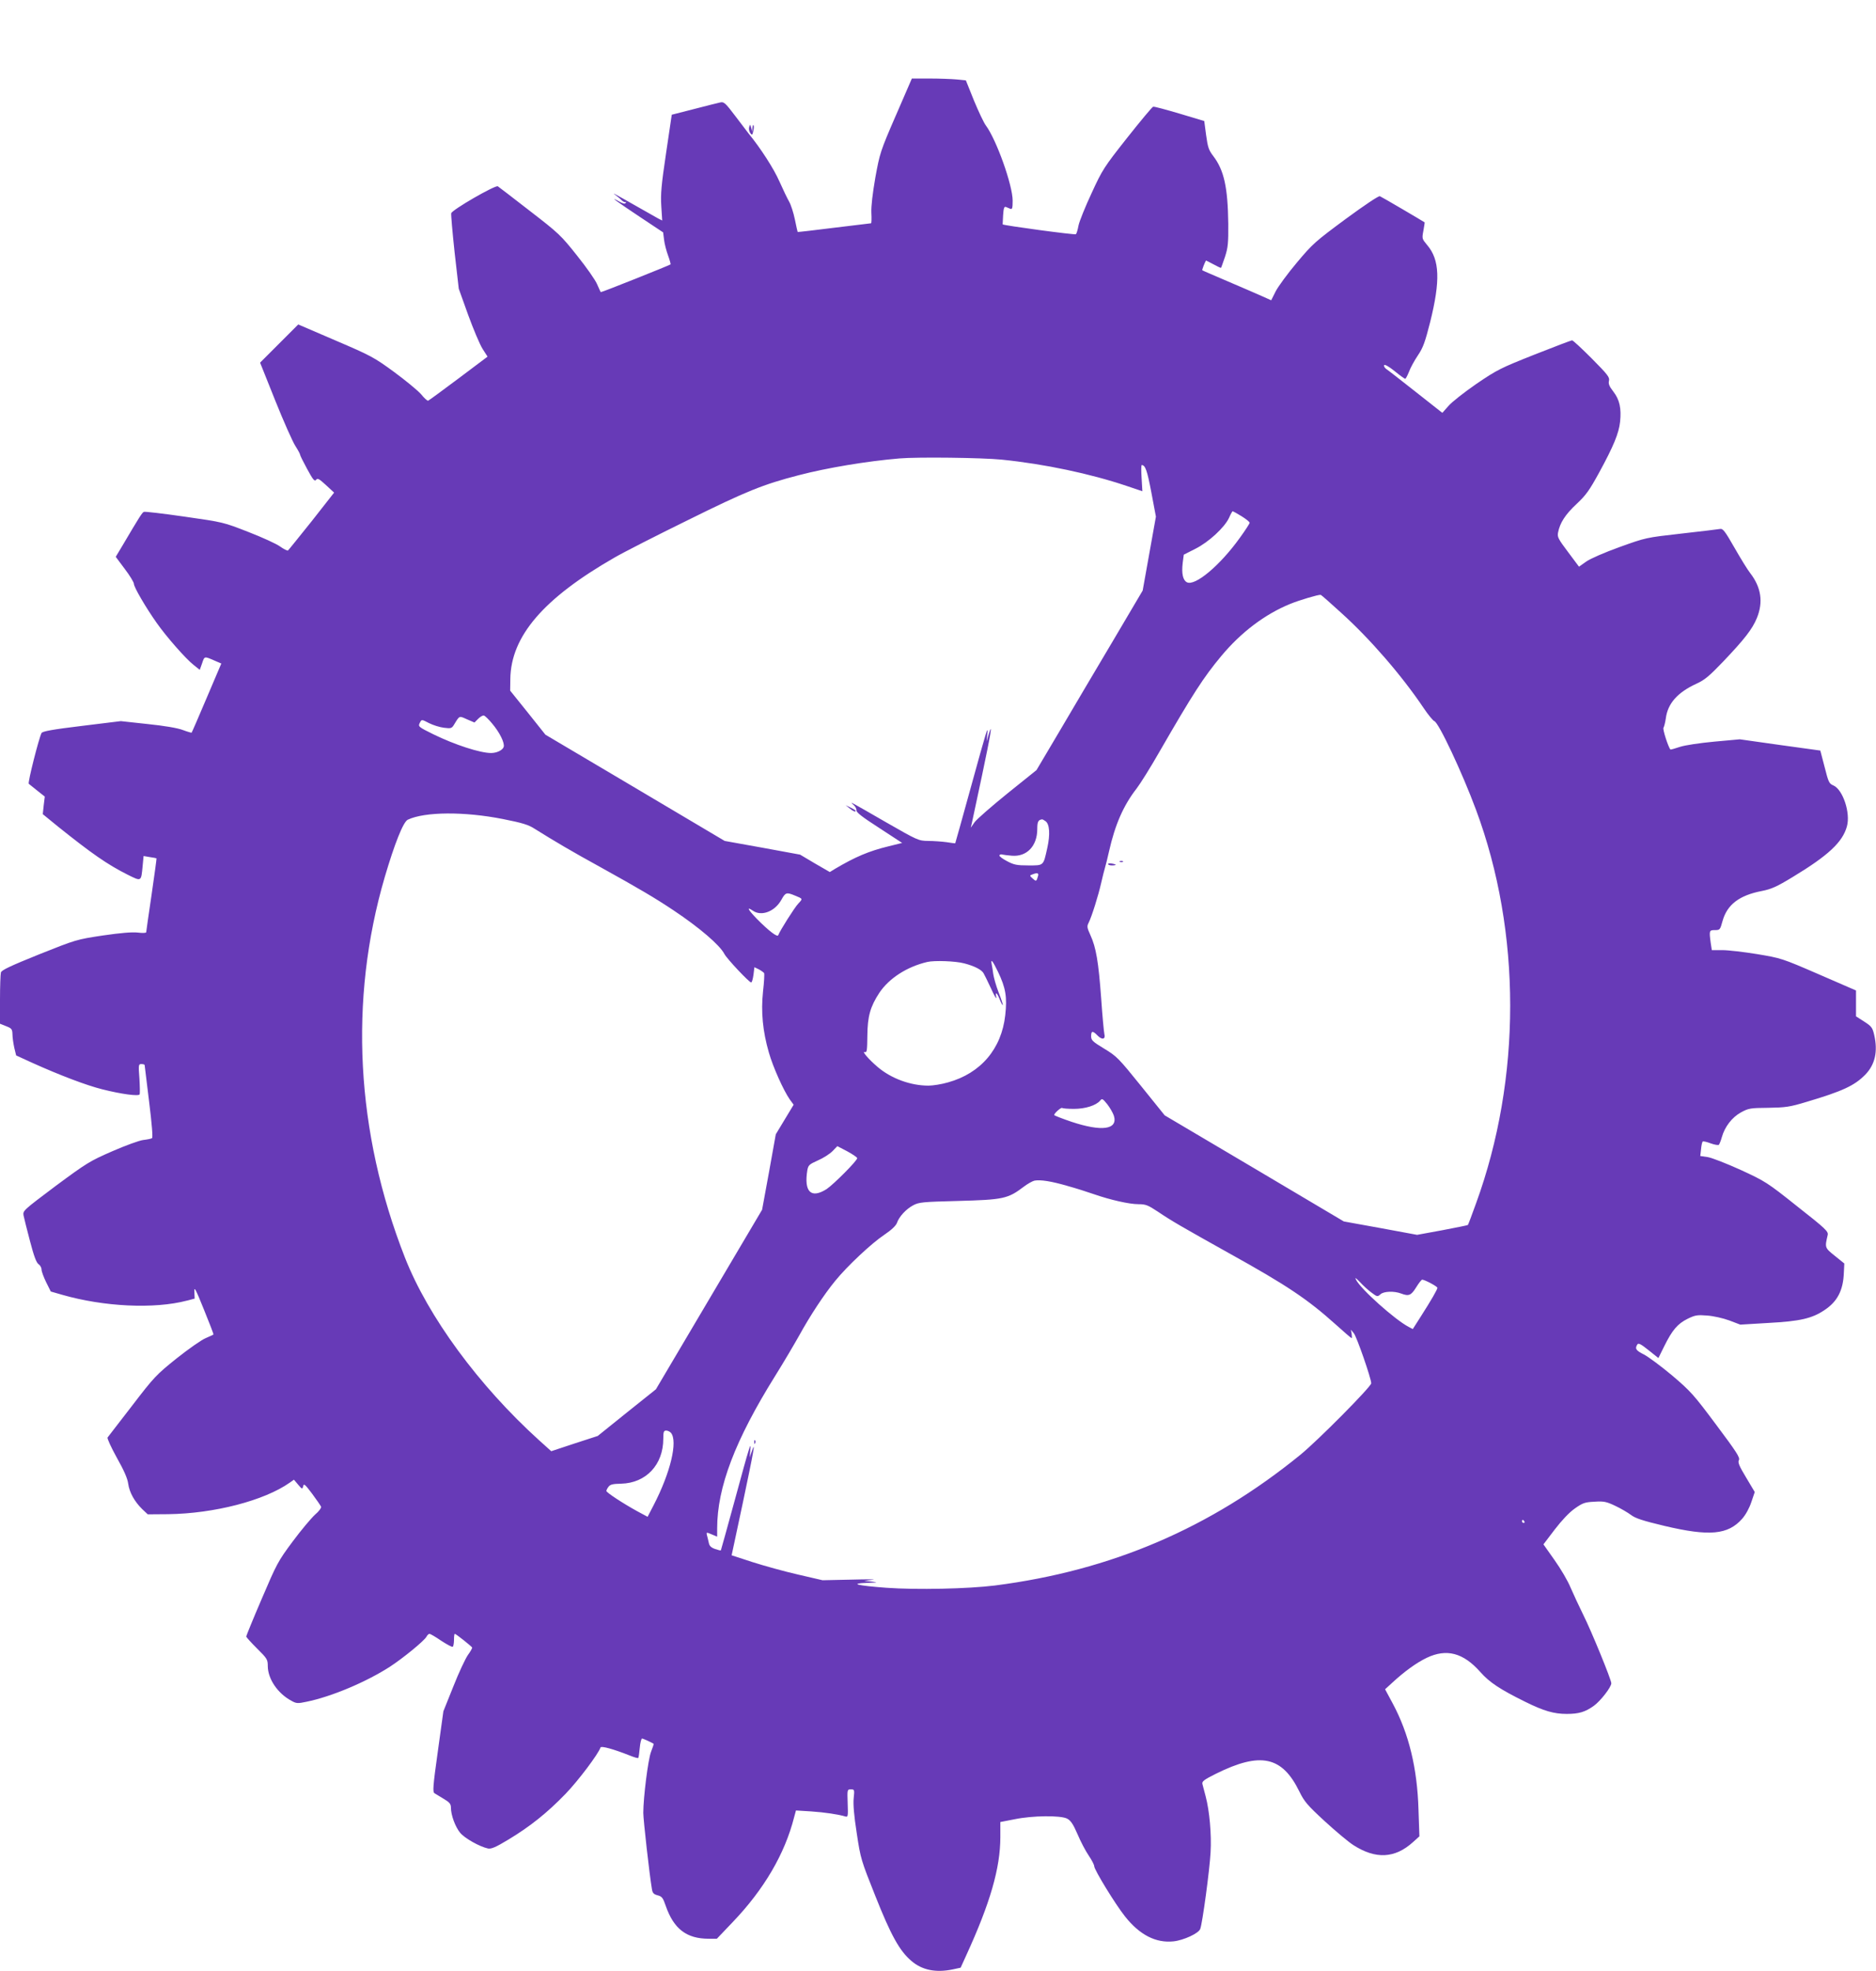
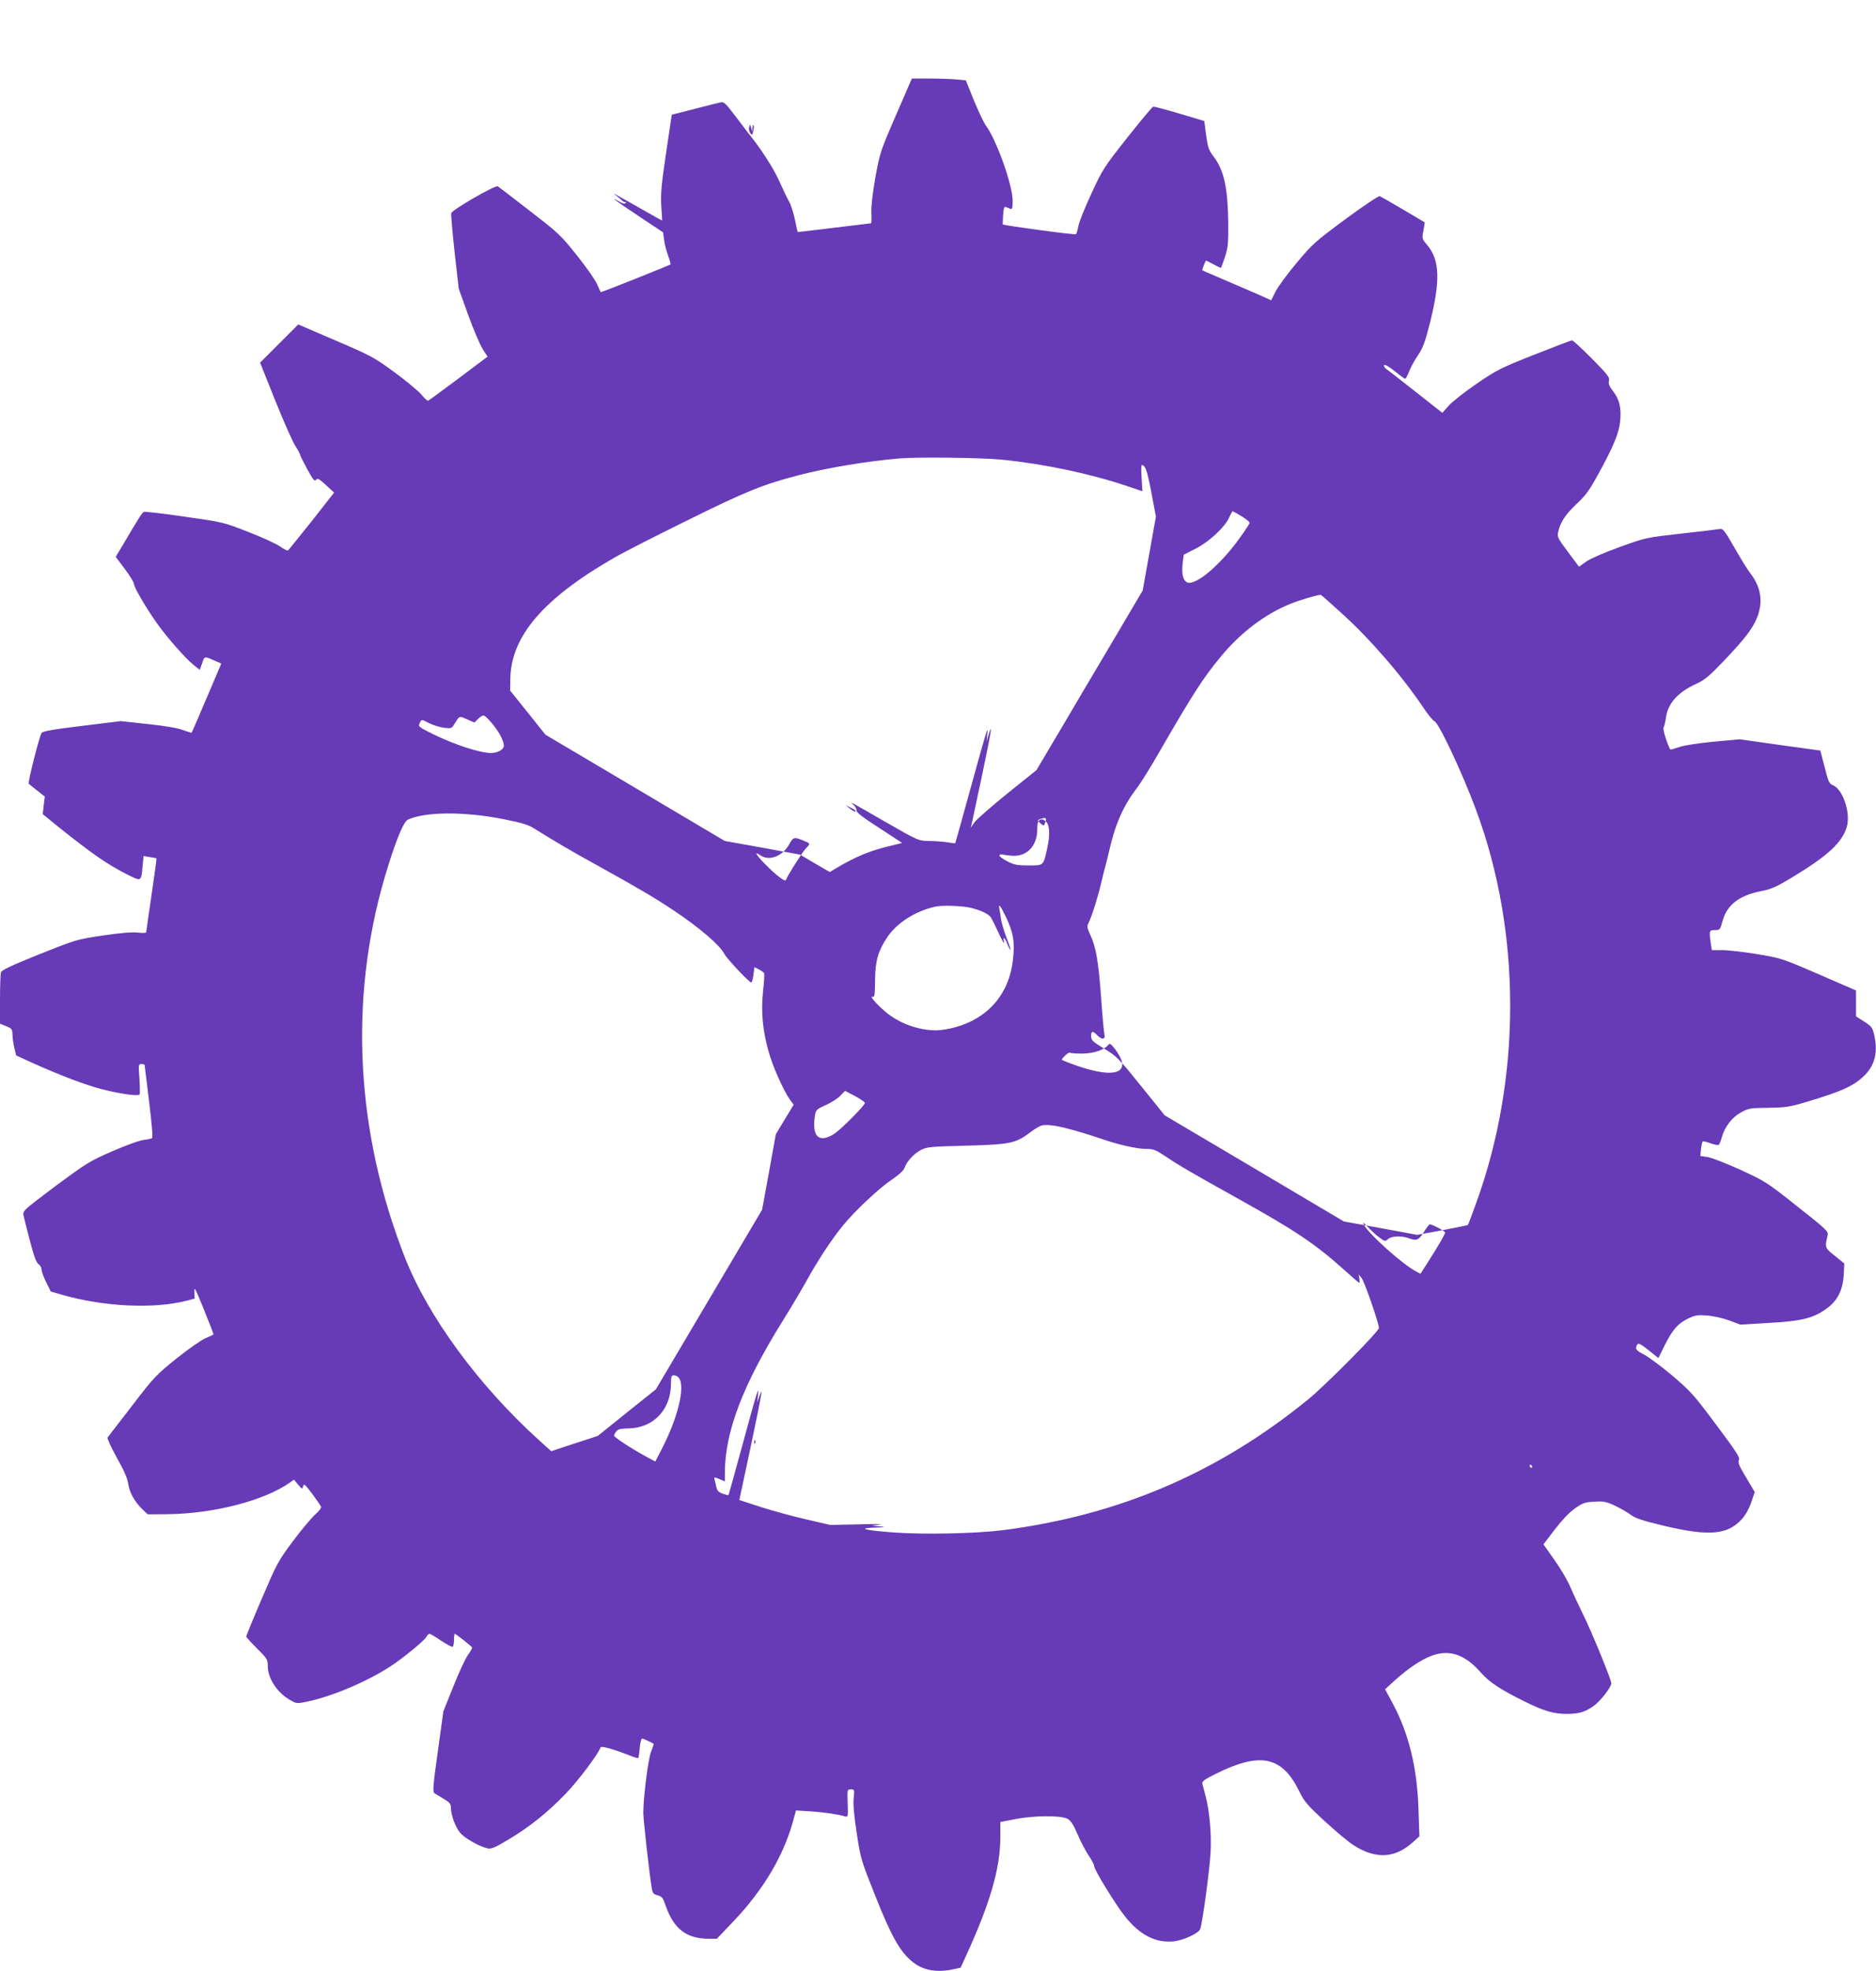
<svg xmlns="http://www.w3.org/2000/svg" version="1.0" width="1219pt" height="1280pt" viewBox="0 0 1219 1280" preserveAspectRatio="xMidYMid meet">
  <g transform="translate(0,1280) scale(0.1,-0.1)" fill="#673ab7" stroke="none">
-     <path d="M5821 12050 c-101 -233 -104 -244 -133 -402 -18 -105 -28 -187 -26 -230 2 -38 1 -68 -2 -68 -3 0 -111 -13 -240 -29 -129 -16 -236 -29 -237 -27 -1 1 -9 37 -18 81 -9 44 -26 96 -37 115 -11 19 -40 79 -64 133 -36 82 -122 215 -199 309 -7 9 -46 60 -86 113 -65 86 -75 95 -98 90 -14 -3 -91 -22 -171 -43 l-145 -37 -37 -250 c-31 -208 -36 -266 -31 -344 l6 -93 -24 12 c-13 7 -71 40 -129 73 -164 93 -179 101 -150 80 13 -10 32 -25 41 -35 10 -9 21 -13 25 -10 4 4 4 2 0 -5 -5 -9 -16 -6 -44 9 -70 40 -17 1 135 -100 l152 -101 6 -48 c3 -27 15 -72 26 -102 11 -30 18 -56 16 -58 -7 -6 -450 -183 -453 -180 -2 1 -12 24 -24 51 -11 27 -70 111 -131 187 -104 131 -119 145 -307 290 -108 84 -201 155 -207 159 -14 11 -299 -153 -303 -175 -2 -9 8 -124 22 -254 l27 -236 61 -170 c34 -93 76 -193 94 -221 l32 -50 -189 -142 c-104 -78 -193 -143 -197 -144 -5 -2 -26 17 -46 42 -21 24 -100 89 -176 145 -130 95 -151 106 -380 204 l-242 104 -124 -124 -124 -124 98 -245 c54 -135 113 -267 130 -294 18 -28 32 -54 32 -59 0 -5 21 -47 46 -93 38 -70 48 -82 58 -70 9 13 19 7 64 -34 l53 -49 -146 -186 c-81 -101 -150 -187 -154 -190 -5 -2 -27 9 -51 26 -23 17 -115 59 -205 94 -164 64 -164 64 -416 100 -139 20 -258 34 -264 31 -11 -4 -27 -29 -141 -222 l-42 -70 59 -79 c33 -43 59 -87 59 -96 0 -22 78 -155 148 -254 64 -91 189 -233 240 -273 l40 -32 15 42 c16 48 14 47 79 19 l46 -20 -95 -223 c-52 -123 -96 -224 -98 -226 -1 -1 -27 6 -56 17 -33 13 -121 28 -229 39 l-175 19 -253 -31 c-191 -23 -255 -35 -262 -46 -17 -32 -91 -323 -83 -330 4 -3 30 -24 56 -45 l48 -38 -7 -57 -6 -57 98 -80 c220 -176 320 -246 453 -313 91 -45 88 -47 98 58 l6 63 41 -7 c23 -3 42 -7 43 -8 1 -1 -13 -107 -32 -236 -19 -129 -35 -239 -35 -244 0 -5 -25 -6 -55 -2 -37 4 -110 -2 -227 -19 -172 -26 -174 -27 -415 -123 -186 -75 -243 -102 -247 -117 -3 -11 -6 -90 -6 -176 l0 -157 40 -16 c36 -14 40 -19 41 -53 0 -21 6 -60 12 -88 l12 -49 105 -48 c180 -81 351 -146 455 -172 123 -31 234 -46 242 -33 3 5 2 51 -1 103 -7 90 -6 94 13 94 12 0 21 -3 21 -7 1 -5 13 -111 29 -238 18 -145 25 -232 19 -236 -6 -4 -31 -9 -57 -12 -26 -3 -116 -36 -201 -73 -147 -64 -166 -76 -369 -226 -210 -158 -213 -160 -208 -191 4 -18 22 -93 42 -167 25 -96 41 -139 55 -149 11 -7 20 -23 20 -36 0 -12 14 -49 30 -82 l30 -60 73 -21 c271 -78 599 -94 812 -38 l50 13 -2 44 c-2 38 7 21 62 -115 36 -88 64 -161 62 -162 -1 -2 -24 -12 -51 -24 -27 -11 -111 -70 -188 -131 -132 -106 -146 -120 -290 -308 -83 -108 -155 -200 -159 -206 -4 -5 23 -64 60 -131 46 -81 70 -136 74 -169 8 -57 41 -116 91 -165 l36 -34 133 1 c298 4 624 88 790 205 l27 19 27 -32 c26 -31 28 -31 33 -10 4 19 12 12 58 -49 29 -39 55 -77 58 -84 3 -8 -14 -31 -39 -52 -24 -22 -90 -100 -145 -174 -96 -129 -104 -145 -201 -372 -56 -130 -101 -241 -101 -245 0 -5 32 -40 70 -78 66 -65 70 -72 70 -115 1 -83 64 -177 154 -225 32 -18 41 -18 98 -6 162 33 387 128 541 227 86 56 223 168 238 195 5 10 14 19 20 19 5 0 40 -20 76 -45 37 -24 70 -42 75 -39 4 3 8 23 8 45 0 21 2 39 5 39 8 0 109 -81 113 -89 1 -4 -11 -26 -28 -49 -16 -23 -59 -114 -94 -203 l-65 -162 -36 -260 c-32 -228 -34 -263 -22 -272 9 -5 36 -22 61 -37 37 -22 46 -33 46 -56 0 -49 28 -125 60 -164 30 -36 126 -90 181 -102 21 -4 50 8 131 57 143 86 254 175 373 298 83 86 213 259 227 301 4 12 86 -11 187 -51 29 -12 56 -20 58 -17 3 2 7 32 10 65 3 34 10 61 15 61 7 0 66 -27 75 -34 2 -1 -6 -25 -17 -53 -19 -50 -50 -296 -50 -396 0 -43 40 -402 56 -494 4 -26 11 -34 37 -41 28 -7 35 -16 53 -69 52 -149 135 -213 279 -213 l53 0 103 108 c204 213 339 444 399 681 l12 44 97 -6 c91 -6 181 -20 224 -33 17 -5 18 1 15 85 -3 90 -3 91 21 91 23 0 24 -2 18 -58 -4 -38 2 -112 20 -227 25 -166 28 -175 121 -408 101 -254 157 -356 234 -421 69 -60 160 -78 269 -55 l51 11 35 77 c157 342 223 570 223 771 l0 98 93 18 c116 24 298 26 341 4 23 -12 39 -35 68 -102 20 -48 53 -110 73 -139 19 -28 35 -59 35 -68 0 -23 137 -247 200 -326 95 -120 200 -174 315 -162 66 7 164 52 174 81 14 35 61 383 67 496 7 116 -7 272 -32 365 -9 33 -18 69 -21 80 -4 17 11 28 89 67 289 143 429 113 541 -116 32 -65 51 -88 164 -192 70 -64 154 -135 187 -156 145 -93 270 -87 388 20 l41 37 -6 175 c-8 267 -62 491 -167 687 l-50 93 46 42 c81 75 158 130 224 162 130 62 238 33 349 -92 59 -67 127 -112 291 -193 121 -60 187 -79 270 -79 79 0 120 12 177 53 43 31 113 121 113 146 0 23 -130 341 -183 446 -27 55 -64 134 -82 176 -17 42 -64 122 -104 178 l-72 102 73 96 c47 61 94 111 131 137 51 36 65 41 127 44 61 4 77 1 136 -27 36 -17 82 -44 102 -59 29 -22 75 -37 217 -71 292 -69 413 -58 505 46 24 27 47 70 60 109 l22 65 -56 94 c-46 76 -55 99 -47 113 9 16 -16 54 -147 229 -147 197 -166 218 -287 321 -72 60 -154 121 -183 136 -52 26 -60 38 -43 65 7 11 22 4 73 -37 l64 -51 38 77 c52 105 87 146 152 178 49 24 63 26 127 21 41 -3 103 -17 144 -32 l71 -27 184 11 c205 11 283 29 364 84 83 55 121 128 125 242 l3 60 -62 50 c-66 53 -65 53 -46 135 5 23 -12 40 -198 186 -197 157 -208 163 -368 237 -91 41 -187 79 -214 83 l-48 7 5 44 c2 24 7 47 11 50 3 3 26 -2 52 -12 25 -9 49 -13 53 -9 4 5 13 27 19 49 19 68 66 129 124 161 50 27 60 29 178 30 112 2 138 5 247 38 236 70 313 106 383 177 64 66 83 151 58 259 -11 47 -17 55 -65 86 l-53 34 0 84 0 84 -242 105 c-240 104 -245 105 -400 131 -86 14 -188 26 -226 26 l-69 0 -7 46 c-11 81 -10 84 27 84 33 0 34 2 50 60 30 106 109 166 255 194 61 12 96 27 201 91 230 139 324 226 352 329 24 87 -26 237 -87 265 -29 12 -33 21 -58 120 l-28 107 -261 36 -262 37 -165 -15 c-96 -9 -190 -23 -224 -34 -33 -11 -60 -19 -62 -17 -14 15 -52 133 -45 141 4 6 11 33 15 60 12 98 77 170 199 226 53 24 83 49 174 144 138 145 189 210 219 283 42 103 28 199 -44 292 -16 20 -61 93 -101 163 -63 110 -76 127 -95 123 -11 -2 -124 -16 -251 -30 -230 -26 -230 -26 -400 -87 -100 -36 -189 -75 -217 -94 l-48 -34 -71 95 c-64 85 -71 98 -65 127 12 63 48 118 120 185 62 58 84 89 149 208 91 167 126 251 134 326 9 87 -3 143 -43 195 -28 36 -34 52 -29 72 5 22 -8 39 -112 144 -65 65 -122 118 -128 118 -5 0 -116 -42 -245 -93 -222 -88 -243 -99 -377 -190 -78 -54 -160 -118 -181 -143 l-40 -45 -174 137 c-95 75 -181 142 -192 149 -10 8 -15 18 -12 24 4 6 32 -10 68 -39 34 -28 65 -50 69 -50 3 0 14 20 24 45 9 25 35 73 58 107 34 50 47 87 80 217 67 269 62 404 -19 499 -34 41 -35 42 -25 94 5 29 9 54 8 54 -11 8 -280 166 -291 170 -8 3 -98 -57 -222 -148 -196 -145 -214 -160 -317 -283 -60 -71 -122 -156 -138 -187 l-29 -58 -58 26 c-31 14 -131 57 -222 96 -91 39 -166 71 -168 73 -2 2 14 46 24 63 0 1 22 -10 48 -24 26 -14 48 -25 50 -23 2 2 13 35 26 72 19 59 22 87 21 215 -3 234 -27 346 -97 438 -30 39 -36 57 -47 137 l-12 91 -160 48 c-88 26 -165 47 -172 45 -6 -1 -82 -92 -169 -202 -151 -191 -161 -207 -231 -359 -41 -88 -79 -182 -85 -210 -5 -28 -13 -54 -17 -57 -5 -6 -472 57 -476 64 0 1 1 28 3 60 3 45 7 57 18 53 8 -3 21 -9 29 -12 12 -5 15 4 15 53 0 100 -105 395 -174 488 -13 17 -47 89 -77 161 l-53 132 -60 6 c-32 3 -111 6 -175 6 l-116 0 -104 -240z m689 -2235 c277 -28 574 -91 809 -170 l104 -35 -5 85 c-3 47 -3 85 1 85 23 -1 35 -34 62 -176 l30 -159 -43 -240 -43 -240 -195 -330 c-108 -181 -263 -444 -345 -583 l-150 -253 -188 -151 c-104 -84 -200 -168 -214 -187 l-25 -36 7 30 c4 17 33 156 66 309 57 270 72 359 43 266 l-13 -45 4 45 c6 64 1 47 -110 -355 -53 -192 -97 -350 -98 -351 -1 -1 -27 2 -57 7 -30 4 -84 8 -119 8 -63 1 -67 3 -275 122 -236 136 -239 138 -210 112 12 -10 20 -26 19 -35 -2 -13 38 -44 147 -114 l150 -98 -89 -22 c-128 -31 -216 -69 -345 -145 l-36 -22 -97 56 -96 57 -245 45 -245 44 -582 345 -583 345 -114 143 -115 143 1 76 c4 277 215 523 675 787 58 34 274 144 480 245 378 187 487 231 719 291 184 48 442 91 655 109 118 10 534 5 665 -8z m1557 -367 c29 -18 53 -37 53 -43 0 -5 -29 -50 -64 -98 -129 -180 -292 -316 -344 -288 -26 14 -35 57 -27 125 l7 54 75 38 c88 44 190 139 219 201 10 23 21 43 24 43 2 0 28 -14 57 -32z m646 -626 c187 -168 395 -408 537 -619 30 -45 62 -83 70 -86 28 -8 182 -336 271 -576 296 -795 296 -1745 0 -2556 -27 -75 -51 -139 -53 -140 -2 -2 -77 -17 -166 -34 l-164 -30 -238 44 -238 43 -582 345 -582 344 -154 191 c-146 181 -158 193 -239 242 -76 46 -85 55 -85 81 0 36 10 37 43 3 29 -29 52 -23 43 11 -3 12 -13 118 -21 235 -17 233 -33 328 -70 408 -22 48 -23 57 -11 80 20 40 63 177 81 257 9 39 20 84 25 100 5 17 17 64 26 105 39 174 94 300 180 410 23 30 91 138 149 240 216 374 285 481 400 619 129 155 284 272 448 339 61 25 186 62 199 59 4 -1 63 -53 131 -115z m-5514 -722 c48 -57 81 -124 74 -150 -6 -21 -44 -40 -82 -40 -71 0 -235 53 -376 122 -97 48 -100 50 -86 76 11 21 11 21 59 -4 26 -13 70 -27 97 -30 47 -6 51 -4 67 23 35 57 31 55 82 32 l49 -21 25 25 c14 14 31 23 37 20 7 -2 32 -26 54 -53z m70 -619 c126 -25 165 -37 205 -63 128 -80 243 -148 420 -245 260 -144 363 -205 483 -285 168 -112 300 -225 330 -283 17 -32 161 -185 174 -185 5 0 11 22 15 50 l6 49 29 -14 c15 -8 30 -19 34 -24 3 -6 0 -59 -7 -120 -14 -132 -2 -258 38 -396 27 -95 95 -246 136 -305 l25 -34 -58 -96 -58 -96 -44 -245 -45 -245 -345 -583 -345 -583 -189 -151 -189 -152 -151 -49 -151 -50 -79 71 c-392 355 -721 802 -872 1187 -319 813 -365 1671 -131 2470 64 217 120 359 150 373 110 52 367 54 619 4z m3525 -14 c26 -19 31 -85 11 -174 -26 -117 -21 -113 -123 -113 -75 0 -94 4 -139 28 -29 15 -51 32 -49 37 2 6 10 8 17 6 8 -2 37 -6 64 -8 97 -8 165 63 165 173 0 47 6 60 31 63 3 1 13 -5 23 -12z m-50 -359 c-9 -33 -12 -33 -35 -12 -19 17 -19 19 -2 25 35 14 45 10 37 -13z m-1578 -124 c52 -21 51 -20 21 -52 -24 -25 -120 -177 -130 -205 -5 -16 -63 29 -139 106 -58 60 -70 83 -26 53 56 -39 144 -5 186 72 26 47 33 49 88 26z m1099 -440 c66 -17 113 -41 126 -64 5 -8 27 -53 49 -100 21 -47 37 -73 34 -57 -9 40 4 33 22 -13 9 -23 18 -39 20 -37 2 2 -10 39 -27 82 -17 44 -32 98 -35 120 -3 22 -7 50 -10 63 -8 41 6 23 41 -49 50 -104 60 -164 47 -281 -24 -219 -159 -378 -372 -437 -41 -12 -98 -21 -127 -21 -116 0 -242 46 -330 121 -58 49 -107 106 -83 97 13 -5 15 12 16 106 1 126 19 189 78 279 63 94 179 169 311 200 46 11 185 6 240 -9z m973 -990 c27 -90 -79 -104 -275 -39 -62 21 -113 41 -113 44 0 12 46 52 52 46 3 -3 37 -6 76 -6 74 0 144 22 171 54 12 15 16 13 46 -24 18 -23 37 -57 43 -75z m-1668 -275 c0 -17 -154 -171 -199 -201 -101 -64 -148 -18 -125 123 6 32 12 38 68 63 35 15 77 42 95 60 l32 33 65 -34 c35 -19 64 -39 64 -44z m1365 -180 c55 -15 133 -40 173 -54 107 -37 229 -65 290 -65 47 0 61 -6 125 -48 90 -61 160 -101 468 -273 371 -206 504 -295 687 -459 55 -50 102 -90 105 -90 2 0 2 12 0 28 l-5 27 19 -23 c19 -23 113 -294 113 -325 0 -22 -346 -371 -460 -464 -586 -477 -1229 -752 -1984 -849 -176 -22 -510 -29 -705 -15 -191 14 -247 28 -126 32 69 2 73 3 30 8 l-50 5 55 7 c30 3 -30 4 -135 1 l-190 -4 -160 37 c-88 20 -221 57 -296 81 l-135 44 73 342 c72 341 84 410 58 333 l-14 -40 4 45 c8 71 -5 30 -100 -320 -49 -179 -90 -327 -91 -328 -1 -2 -18 2 -38 9 -27 10 -37 20 -41 43 -4 17 -9 39 -12 49 -4 17 -2 17 31 3 l36 -15 0 54 c0 266 116 572 377 990 55 88 125 207 157 264 70 127 160 264 233 353 78 96 237 245 320 300 46 31 74 58 81 76 14 41 59 90 106 115 38 20 61 22 291 28 295 8 324 14 428 93 25 19 56 36 69 39 40 7 109 -4 213 -34z m1978 -694 c36 -27 38 -27 57 -10 22 20 89 22 134 5 50 -19 65 -13 98 40 17 28 35 50 39 50 16 0 99 -44 99 -53 0 -11 -40 -80 -107 -185 l-53 -83 -28 15 c-88 46 -311 245 -341 306 -9 17 -1 12 26 -16 21 -23 55 -54 76 -69z m-4553 -910 c45 -55 -3 -257 -112 -468 l-40 -77 -67 36 c-93 51 -201 122 -201 132 0 4 6 17 14 27 11 15 28 19 82 20 162 4 274 123 274 292 0 45 3 53 19 53 10 0 24 -7 31 -15z m5545 -575 c3 -5 1 -10 -4 -10 -6 0 -11 5 -11 10 0 6 2 10 4 10 3 0 8 -4 11 -10z" />
+     <path d="M5821 12050 c-101 -233 -104 -244 -133 -402 -18 -105 -28 -187 -26 -230 2 -38 1 -68 -2 -68 -3 0 -111 -13 -240 -29 -129 -16 -236 -29 -237 -27 -1 1 -9 37 -18 81 -9 44 -26 96 -37 115 -11 19 -40 79 -64 133 -36 82 -122 215 -199 309 -7 9 -46 60 -86 113 -65 86 -75 95 -98 90 -14 -3 -91 -22 -171 -43 l-145 -37 -37 -250 c-31 -208 -36 -266 -31 -344 l6 -93 -24 12 c-13 7 -71 40 -129 73 -164 93 -179 101 -150 80 13 -10 32 -25 41 -35 10 -9 21 -13 25 -10 4 4 4 2 0 -5 -5 -9 -16 -6 -44 9 -70 40 -17 1 135 -100 l152 -101 6 -48 c3 -27 15 -72 26 -102 11 -30 18 -56 16 -58 -7 -6 -450 -183 -453 -180 -2 1 -12 24 -24 51 -11 27 -70 111 -131 187 -104 131 -119 145 -307 290 -108 84 -201 155 -207 159 -14 11 -299 -153 -303 -175 -2 -9 8 -124 22 -254 l27 -236 61 -170 c34 -93 76 -193 94 -221 l32 -50 -189 -142 c-104 -78 -193 -143 -197 -144 -5 -2 -26 17 -46 42 -21 24 -100 89 -176 145 -130 95 -151 106 -380 204 l-242 104 -124 -124 -124 -124 98 -245 c54 -135 113 -267 130 -294 18 -28 32 -54 32 -59 0 -5 21 -47 46 -93 38 -70 48 -82 58 -70 9 13 19 7 64 -34 l53 -49 -146 -186 c-81 -101 -150 -187 -154 -190 -5 -2 -27 9 -51 26 -23 17 -115 59 -205 94 -164 64 -164 64 -416 100 -139 20 -258 34 -264 31 -11 -4 -27 -29 -141 -222 l-42 -70 59 -79 c33 -43 59 -87 59 -96 0 -22 78 -155 148 -254 64 -91 189 -233 240 -273 l40 -32 15 42 c16 48 14 47 79 19 l46 -20 -95 -223 c-52 -123 -96 -224 -98 -226 -1 -1 -27 6 -56 17 -33 13 -121 28 -229 39 l-175 19 -253 -31 c-191 -23 -255 -35 -262 -46 -17 -32 -91 -323 -83 -330 4 -3 30 -24 56 -45 l48 -38 -7 -57 -6 -57 98 -80 c220 -176 320 -246 453 -313 91 -45 88 -47 98 58 l6 63 41 -7 c23 -3 42 -7 43 -8 1 -1 -13 -107 -32 -236 -19 -129 -35 -239 -35 -244 0 -5 -25 -6 -55 -2 -37 4 -110 -2 -227 -19 -172 -26 -174 -27 -415 -123 -186 -75 -243 -102 -247 -117 -3 -11 -6 -90 -6 -176 l0 -157 40 -16 c36 -14 40 -19 41 -53 0 -21 6 -60 12 -88 l12 -49 105 -48 c180 -81 351 -146 455 -172 123 -31 234 -46 242 -33 3 5 2 51 -1 103 -7 90 -6 94 13 94 12 0 21 -3 21 -7 1 -5 13 -111 29 -238 18 -145 25 -232 19 -236 -6 -4 -31 -9 -57 -12 -26 -3 -116 -36 -201 -73 -147 -64 -166 -76 -369 -226 -210 -158 -213 -160 -208 -191 4 -18 22 -93 42 -167 25 -96 41 -139 55 -149 11 -7 20 -23 20 -36 0 -12 14 -49 30 -82 l30 -60 73 -21 c271 -78 599 -94 812 -38 l50 13 -2 44 c-2 38 7 21 62 -115 36 -88 64 -161 62 -162 -1 -2 -24 -12 -51 -24 -27 -11 -111 -70 -188 -131 -132 -106 -146 -120 -290 -308 -83 -108 -155 -200 -159 -206 -4 -5 23 -64 60 -131 46 -81 70 -136 74 -169 8 -57 41 -116 91 -165 l36 -34 133 1 c298 4 624 88 790 205 l27 19 27 -32 c26 -31 28 -31 33 -10 4 19 12 12 58 -49 29 -39 55 -77 58 -84 3 -8 -14 -31 -39 -52 -24 -22 -90 -100 -145 -174 -96 -129 -104 -145 -201 -372 -56 -130 -101 -241 -101 -245 0 -5 32 -40 70 -78 66 -65 70 -72 70 -115 1 -83 64 -177 154 -225 32 -18 41 -18 98 -6 162 33 387 128 541 227 86 56 223 168 238 195 5 10 14 19 20 19 5 0 40 -20 76 -45 37 -24 70 -42 75 -39 4 3 8 23 8 45 0 21 2 39 5 39 8 0 109 -81 113 -89 1 -4 -11 -26 -28 -49 -16 -23 -59 -114 -94 -203 l-65 -162 -36 -260 c-32 -228 -34 -263 -22 -272 9 -5 36 -22 61 -37 37 -22 46 -33 46 -56 0 -49 28 -125 60 -164 30 -36 126 -90 181 -102 21 -4 50 8 131 57 143 86 254 175 373 298 83 86 213 259 227 301 4 12 86 -11 187 -51 29 -12 56 -20 58 -17 3 2 7 32 10 65 3 34 10 61 15 61 7 0 66 -27 75 -34 2 -1 -6 -25 -17 -53 -19 -50 -50 -296 -50 -396 0 -43 40 -402 56 -494 4 -26 11 -34 37 -41 28 -7 35 -16 53 -69 52 -149 135 -213 279 -213 l53 0 103 108 c204 213 339 444 399 681 l12 44 97 -6 c91 -6 181 -20 224 -33 17 -5 18 1 15 85 -3 90 -3 91 21 91 23 0 24 -2 18 -58 -4 -38 2 -112 20 -227 25 -166 28 -175 121 -408 101 -254 157 -356 234 -421 69 -60 160 -78 269 -55 l51 11 35 77 c157 342 223 570 223 771 l0 98 93 18 c116 24 298 26 341 4 23 -12 39 -35 68 -102 20 -48 53 -110 73 -139 19 -28 35 -59 35 -68 0 -23 137 -247 200 -326 95 -120 200 -174 315 -162 66 7 164 52 174 81 14 35 61 383 67 496 7 116 -7 272 -32 365 -9 33 -18 69 -21 80 -4 17 11 28 89 67 289 143 429 113 541 -116 32 -65 51 -88 164 -192 70 -64 154 -135 187 -156 145 -93 270 -87 388 20 l41 37 -6 175 c-8 267 -62 491 -167 687 l-50 93 46 42 c81 75 158 130 224 162 130 62 238 33 349 -92 59 -67 127 -112 291 -193 121 -60 187 -79 270 -79 79 0 120 12 177 53 43 31 113 121 113 146 0 23 -130 341 -183 446 -27 55 -64 134 -82 176 -17 42 -64 122 -104 178 l-72 102 73 96 c47 61 94 111 131 137 51 36 65 41 127 44 61 4 77 1 136 -27 36 -17 82 -44 102 -59 29 -22 75 -37 217 -71 292 -69 413 -58 505 46 24 27 47 70 60 109 l22 65 -56 94 c-46 76 -55 99 -47 113 9 16 -16 54 -147 229 -147 197 -166 218 -287 321 -72 60 -154 121 -183 136 -52 26 -60 38 -43 65 7 11 22 4 73 -37 l64 -51 38 77 c52 105 87 146 152 178 49 24 63 26 127 21 41 -3 103 -17 144 -32 l71 -27 184 11 c205 11 283 29 364 84 83 55 121 128 125 242 l3 60 -62 50 c-66 53 -65 53 -46 135 5 23 -12 40 -198 186 -197 157 -208 163 -368 237 -91 41 -187 79 -214 83 l-48 7 5 44 c2 24 7 47 11 50 3 3 26 -2 52 -12 25 -9 49 -13 53 -9 4 5 13 27 19 49 19 68 66 129 124 161 50 27 60 29 178 30 112 2 138 5 247 38 236 70 313 106 383 177 64 66 83 151 58 259 -11 47 -17 55 -65 86 l-53 34 0 84 0 84 -242 105 c-240 104 -245 105 -400 131 -86 14 -188 26 -226 26 l-69 0 -7 46 c-11 81 -10 84 27 84 33 0 34 2 50 60 30 106 109 166 255 194 61 12 96 27 201 91 230 139 324 226 352 329 24 87 -26 237 -87 265 -29 12 -33 21 -58 120 l-28 107 -261 36 -262 37 -165 -15 c-96 -9 -190 -23 -224 -34 -33 -11 -60 -19 -62 -17 -14 15 -52 133 -45 141 4 6 11 33 15 60 12 98 77 170 199 226 53 24 83 49 174 144 138 145 189 210 219 283 42 103 28 199 -44 292 -16 20 -61 93 -101 163 -63 110 -76 127 -95 123 -11 -2 -124 -16 -251 -30 -230 -26 -230 -26 -400 -87 -100 -36 -189 -75 -217 -94 l-48 -34 -71 95 c-64 85 -71 98 -65 127 12 63 48 118 120 185 62 58 84 89 149 208 91 167 126 251 134 326 9 87 -3 143 -43 195 -28 36 -34 52 -29 72 5 22 -8 39 -112 144 -65 65 -122 118 -128 118 -5 0 -116 -42 -245 -93 -222 -88 -243 -99 -377 -190 -78 -54 -160 -118 -181 -143 l-40 -45 -174 137 c-95 75 -181 142 -192 149 -10 8 -15 18 -12 24 4 6 32 -10 68 -39 34 -28 65 -50 69 -50 3 0 14 20 24 45 9 25 35 73 58 107 34 50 47 87 80 217 67 269 62 404 -19 499 -34 41 -35 42 -25 94 5 29 9 54 8 54 -11 8 -280 166 -291 170 -8 3 -98 -57 -222 -148 -196 -145 -214 -160 -317 -283 -60 -71 -122 -156 -138 -187 l-29 -58 -58 26 c-31 14 -131 57 -222 96 -91 39 -166 71 -168 73 -2 2 14 46 24 63 0 1 22 -10 48 -24 26 -14 48 -25 50 -23 2 2 13 35 26 72 19 59 22 87 21 215 -3 234 -27 346 -97 438 -30 39 -36 57 -47 137 l-12 91 -160 48 c-88 26 -165 47 -172 45 -6 -1 -82 -92 -169 -202 -151 -191 -161 -207 -231 -359 -41 -88 -79 -182 -85 -210 -5 -28 -13 -54 -17 -57 -5 -6 -472 57 -476 64 0 1 1 28 3 60 3 45 7 57 18 53 8 -3 21 -9 29 -12 12 -5 15 4 15 53 0 100 -105 395 -174 488 -13 17 -47 89 -77 161 l-53 132 -60 6 c-32 3 -111 6 -175 6 l-116 0 -104 -240z m689 -2235 c277 -28 574 -91 809 -170 l104 -35 -5 85 c-3 47 -3 85 1 85 23 -1 35 -34 62 -176 l30 -159 -43 -240 -43 -240 -195 -330 c-108 -181 -263 -444 -345 -583 l-150 -253 -188 -151 c-104 -84 -200 -168 -214 -187 l-25 -36 7 30 c4 17 33 156 66 309 57 270 72 359 43 266 l-13 -45 4 45 c6 64 1 47 -110 -355 -53 -192 -97 -350 -98 -351 -1 -1 -27 2 -57 7 -30 4 -84 8 -119 8 -63 1 -67 3 -275 122 -236 136 -239 138 -210 112 12 -10 20 -26 19 -35 -2 -13 38 -44 147 -114 l150 -98 -89 -22 c-128 -31 -216 -69 -345 -145 l-36 -22 -97 56 -96 57 -245 45 -245 44 -582 345 -583 345 -114 143 -115 143 1 76 c4 277 215 523 675 787 58 34 274 144 480 245 378 187 487 231 719 291 184 48 442 91 655 109 118 10 534 5 665 -8z m1557 -367 c29 -18 53 -37 53 -43 0 -5 -29 -50 -64 -98 -129 -180 -292 -316 -344 -288 -26 14 -35 57 -27 125 l7 54 75 38 c88 44 190 139 219 201 10 23 21 43 24 43 2 0 28 -14 57 -32z m646 -626 c187 -168 395 -408 537 -619 30 -45 62 -83 70 -86 28 -8 182 -336 271 -576 296 -795 296 -1745 0 -2556 -27 -75 -51 -139 -53 -140 -2 -2 -77 -17 -166 -34 l-164 -30 -238 44 -238 43 -582 345 -582 344 -154 191 c-146 181 -158 193 -239 242 -76 46 -85 55 -85 81 0 36 10 37 43 3 29 -29 52 -23 43 11 -3 12 -13 118 -21 235 -17 233 -33 328 -70 408 -22 48 -23 57 -11 80 20 40 63 177 81 257 9 39 20 84 25 100 5 17 17 64 26 105 39 174 94 300 180 410 23 30 91 138 149 240 216 374 285 481 400 619 129 155 284 272 448 339 61 25 186 62 199 59 4 -1 63 -53 131 -115z m-5514 -722 c48 -57 81 -124 74 -150 -6 -21 -44 -40 -82 -40 -71 0 -235 53 -376 122 -97 48 -100 50 -86 76 11 21 11 21 59 -4 26 -13 70 -27 97 -30 47 -6 51 -4 67 23 35 57 31 55 82 32 l49 -21 25 25 c14 14 31 23 37 20 7 -2 32 -26 54 -53z m70 -619 c126 -25 165 -37 205 -63 128 -80 243 -148 420 -245 260 -144 363 -205 483 -285 168 -112 300 -225 330 -283 17 -32 161 -185 174 -185 5 0 11 22 15 50 l6 49 29 -14 c15 -8 30 -19 34 -24 3 -6 0 -59 -7 -120 -14 -132 -2 -258 38 -396 27 -95 95 -246 136 -305 l25 -34 -58 -96 -58 -96 -44 -245 -45 -245 -345 -583 -345 -583 -189 -151 -189 -152 -151 -49 -151 -50 -79 71 c-392 355 -721 802 -872 1187 -319 813 -365 1671 -131 2470 64 217 120 359 150 373 110 52 367 54 619 4z m3525 -14 c26 -19 31 -85 11 -174 -26 -117 -21 -113 -123 -113 -75 0 -94 4 -139 28 -29 15 -51 32 -49 37 2 6 10 8 17 6 8 -2 37 -6 64 -8 97 -8 165 63 165 173 0 47 6 60 31 63 3 1 13 -5 23 -12z c-9 -33 -12 -33 -35 -12 -19 17 -19 19 -2 25 35 14 45 10 37 -13z m-1578 -124 c52 -21 51 -20 21 -52 -24 -25 -120 -177 -130 -205 -5 -16 -63 29 -139 106 -58 60 -70 83 -26 53 56 -39 144 -5 186 72 26 47 33 49 88 26z m1099 -440 c66 -17 113 -41 126 -64 5 -8 27 -53 49 -100 21 -47 37 -73 34 -57 -9 40 4 33 22 -13 9 -23 18 -39 20 -37 2 2 -10 39 -27 82 -17 44 -32 98 -35 120 -3 22 -7 50 -10 63 -8 41 6 23 41 -49 50 -104 60 -164 47 -281 -24 -219 -159 -378 -372 -437 -41 -12 -98 -21 -127 -21 -116 0 -242 46 -330 121 -58 49 -107 106 -83 97 13 -5 15 12 16 106 1 126 19 189 78 279 63 94 179 169 311 200 46 11 185 6 240 -9z m973 -990 c27 -90 -79 -104 -275 -39 -62 21 -113 41 -113 44 0 12 46 52 52 46 3 -3 37 -6 76 -6 74 0 144 22 171 54 12 15 16 13 46 -24 18 -23 37 -57 43 -75z m-1668 -275 c0 -17 -154 -171 -199 -201 -101 -64 -148 -18 -125 123 6 32 12 38 68 63 35 15 77 42 95 60 l32 33 65 -34 c35 -19 64 -39 64 -44z m1365 -180 c55 -15 133 -40 173 -54 107 -37 229 -65 290 -65 47 0 61 -6 125 -48 90 -61 160 -101 468 -273 371 -206 504 -295 687 -459 55 -50 102 -90 105 -90 2 0 2 12 0 28 l-5 27 19 -23 c19 -23 113 -294 113 -325 0 -22 -346 -371 -460 -464 -586 -477 -1229 -752 -1984 -849 -176 -22 -510 -29 -705 -15 -191 14 -247 28 -126 32 69 2 73 3 30 8 l-50 5 55 7 c30 3 -30 4 -135 1 l-190 -4 -160 37 c-88 20 -221 57 -296 81 l-135 44 73 342 c72 341 84 410 58 333 l-14 -40 4 45 c8 71 -5 30 -100 -320 -49 -179 -90 -327 -91 -328 -1 -2 -18 2 -38 9 -27 10 -37 20 -41 43 -4 17 -9 39 -12 49 -4 17 -2 17 31 3 l36 -15 0 54 c0 266 116 572 377 990 55 88 125 207 157 264 70 127 160 264 233 353 78 96 237 245 320 300 46 31 74 58 81 76 14 41 59 90 106 115 38 20 61 22 291 28 295 8 324 14 428 93 25 19 56 36 69 39 40 7 109 -4 213 -34z m1978 -694 c36 -27 38 -27 57 -10 22 20 89 22 134 5 50 -19 65 -13 98 40 17 28 35 50 39 50 16 0 99 -44 99 -53 0 -11 -40 -80 -107 -185 l-53 -83 -28 15 c-88 46 -311 245 -341 306 -9 17 -1 12 26 -16 21 -23 55 -54 76 -69z m-4553 -910 c45 -55 -3 -257 -112 -468 l-40 -77 -67 36 c-93 51 -201 122 -201 132 0 4 6 17 14 27 11 15 28 19 82 20 162 4 274 123 274 292 0 45 3 53 19 53 10 0 24 -7 31 -15z m5545 -575 c3 -5 1 -10 -4 -10 -6 0 -11 5 -11 10 0 6 2 10 4 10 3 0 8 -4 11 -10z" />
    <path d="M5520 7551 c24 -20 40 -26 40 -16 0 2 -15 12 -32 20 l-33 16 25 -20z" />
-     <path d="M7278 7203 c7 -3 16 -2 19 1 4 3 -2 6 -13 5 -11 0 -14 -3 -6 -6z" />
-     <path d="M7200 7189 c0 -5 11 -9 25 -9 14 0 25 2 25 4 0 2 -11 6 -25 8 -14 3 -25 1 -25 -3z" />
    <path d="M4901 3434 c0 -11 3 -14 6 -6 3 7 2 16 -1 19 -3 4 -6 -2 -5 -13z" />
    <path d="M4868 11974 c-3 -11 0 -28 7 -38 12 -16 14 -14 20 14 4 17 4 34 1 37 -3 4 -6 -5 -7 -18 l-1 -24 -7 25 c-7 24 -7 24 -13 4z" />
  </g>
</svg>